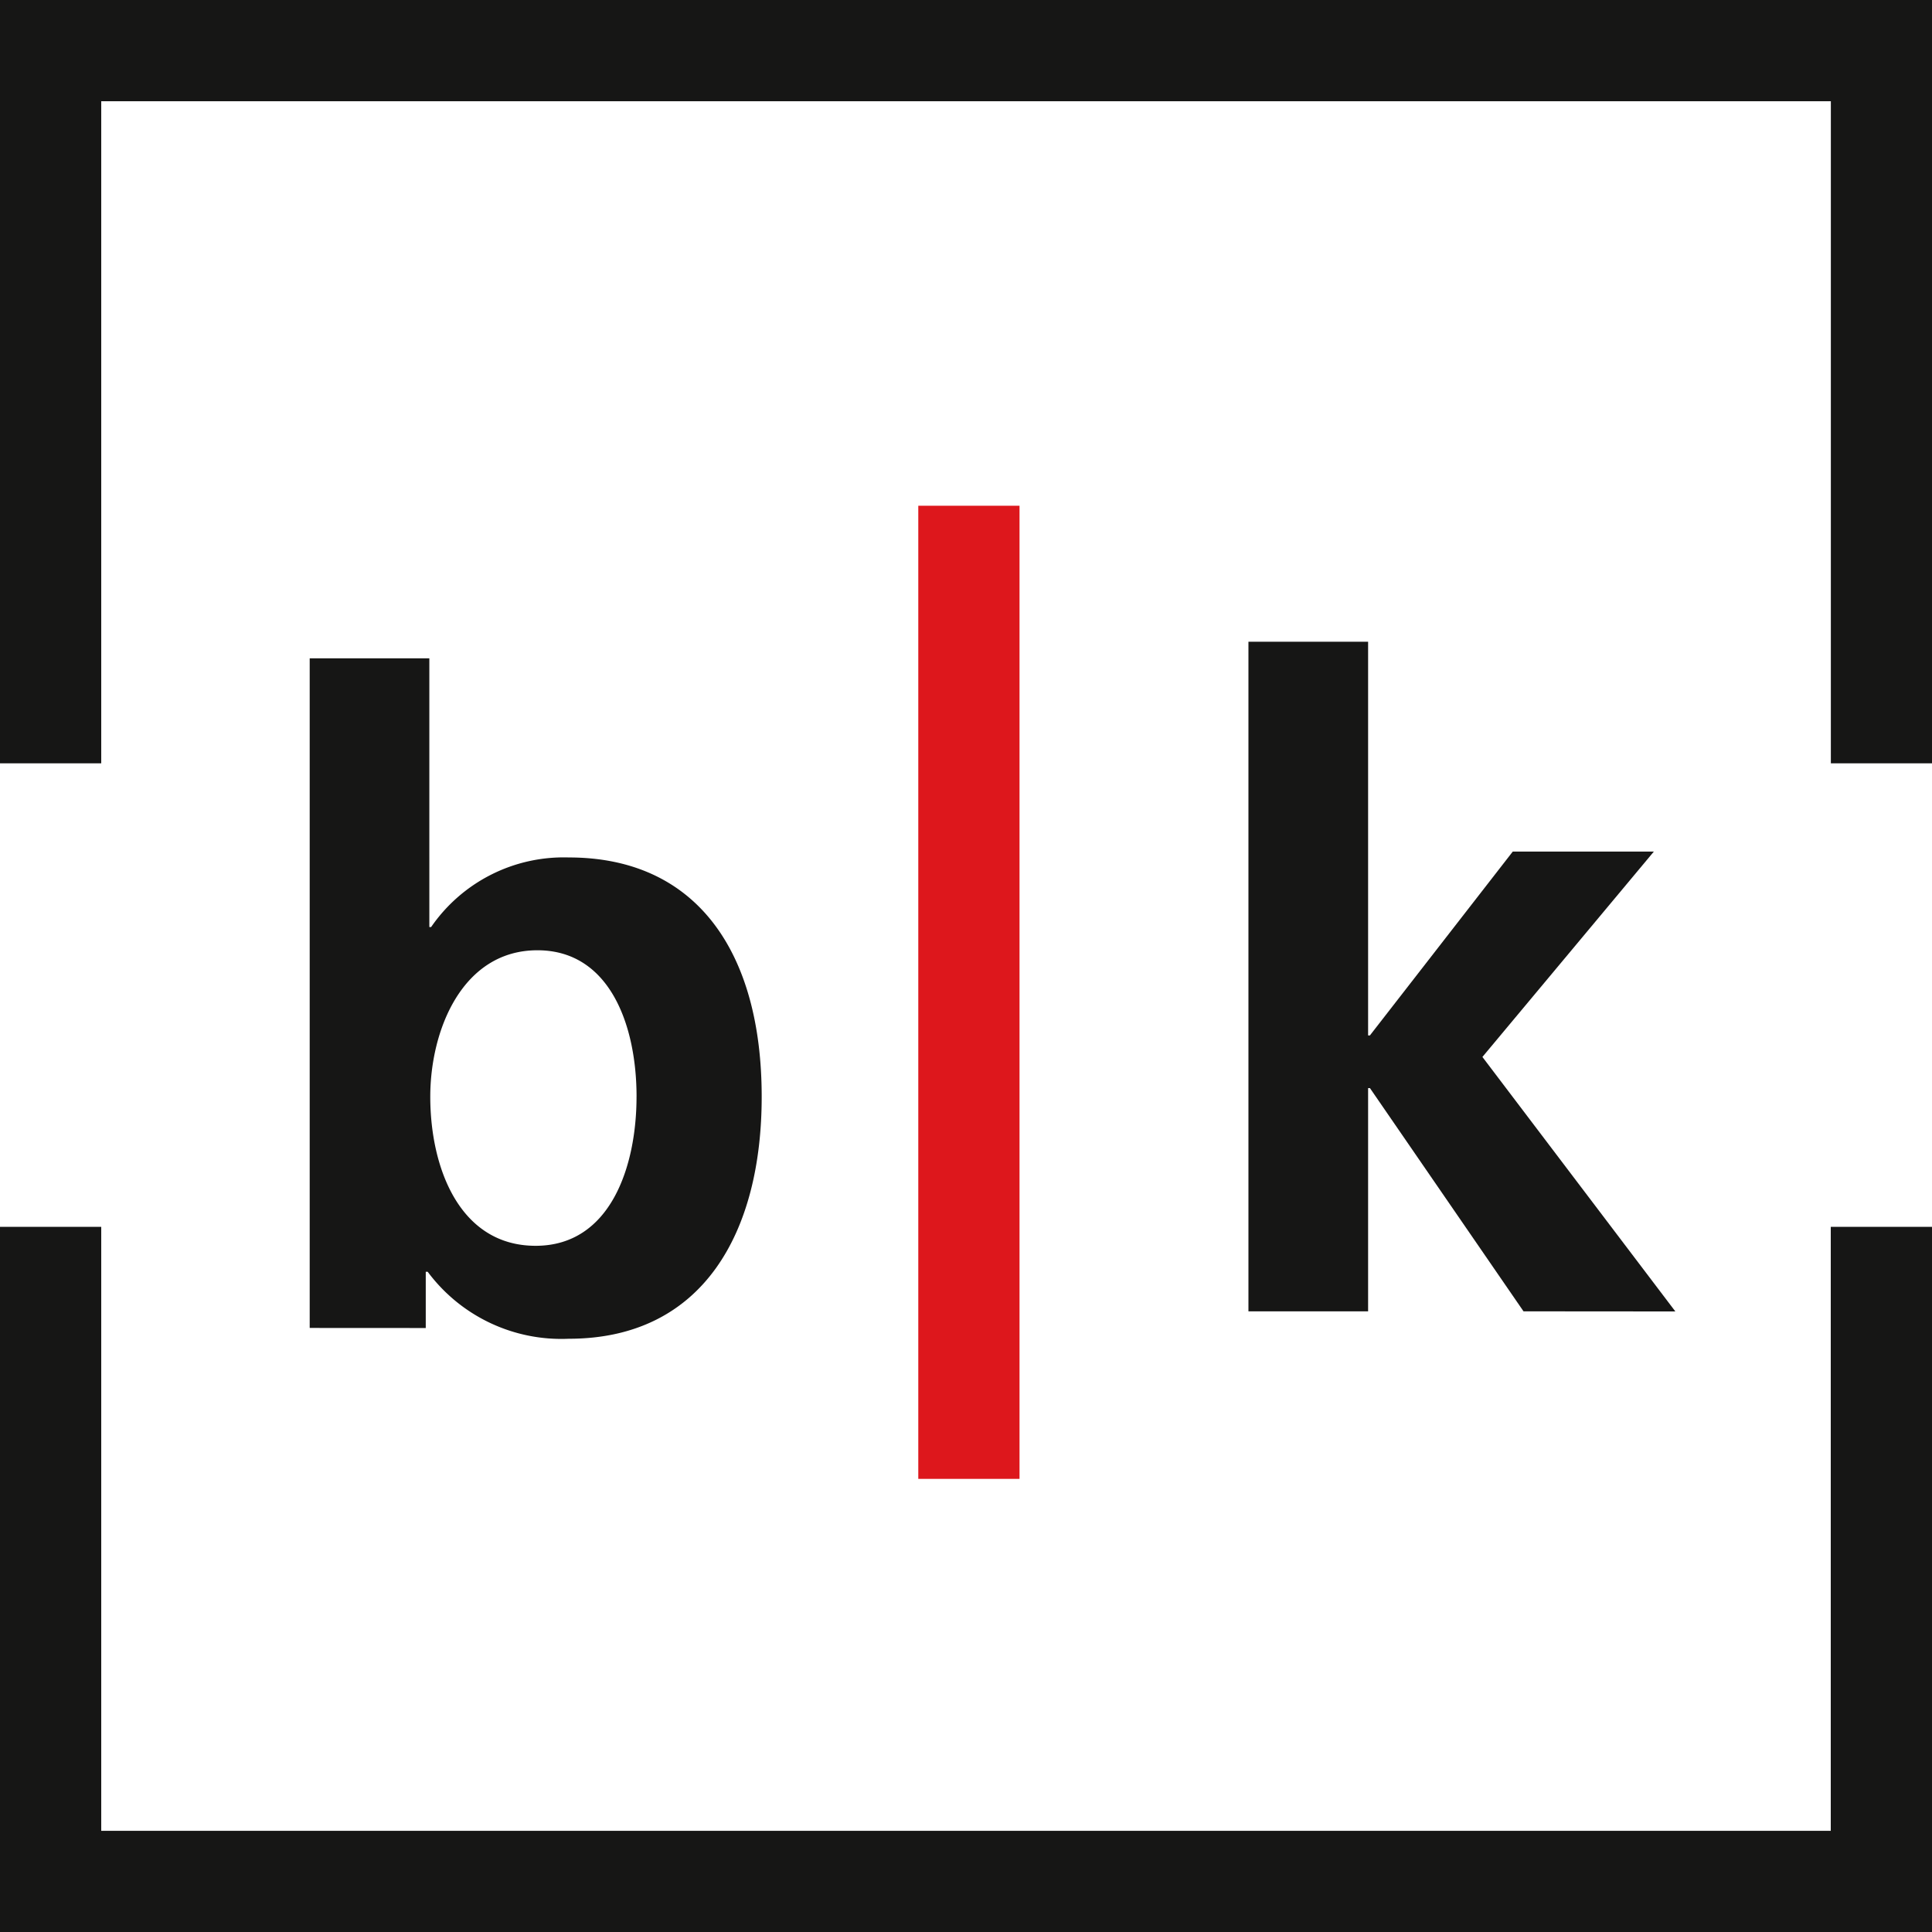
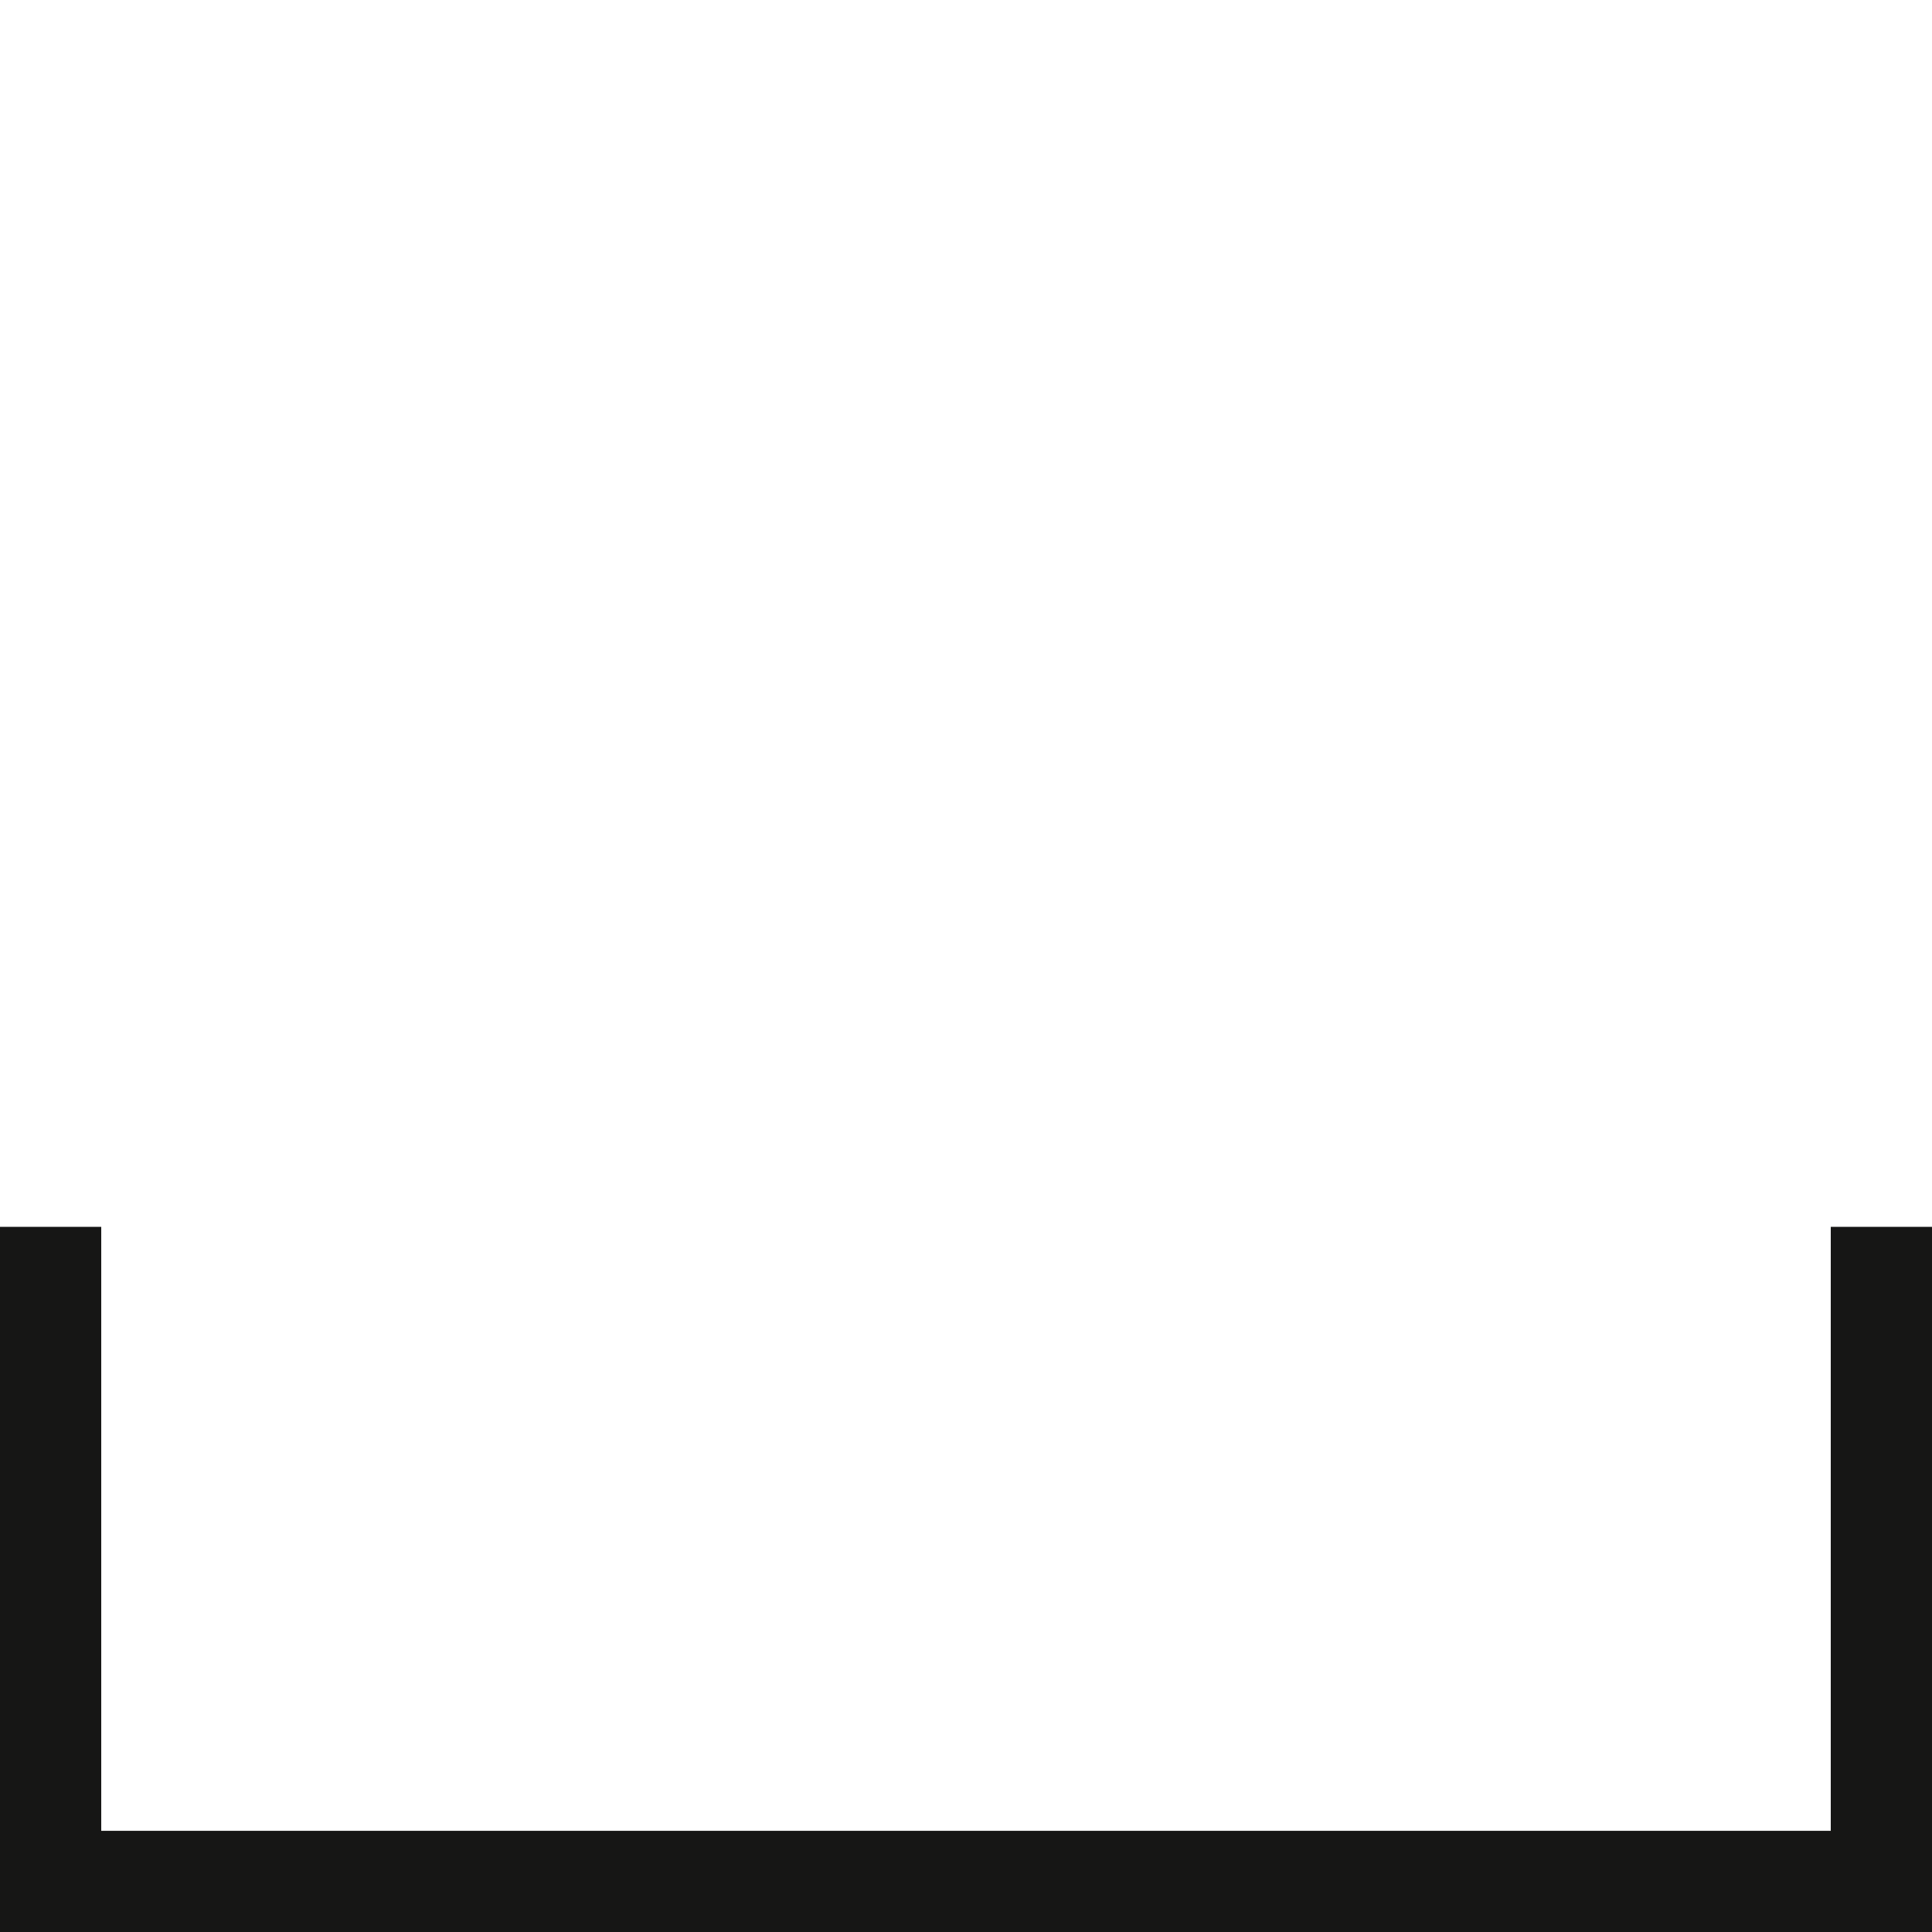
<svg xmlns="http://www.w3.org/2000/svg" id="Gruppe_13" data-name="Gruppe 13" width="85.116" height="85.115" viewBox="0 0 85.116 85.115">
  <defs>
    <clipPath id="clip-path">
-       <rect id="Rechteck_2" data-name="Rechteck 2" width="85.116" height="85.115" fill="none" />
-     </clipPath>
+       </clipPath>
  </defs>
  <path id="Pfad_1" data-name="Pfad 1" d="M80.656,137.4v26.609H4.46V137.4H0v31.069H85.116V137.4Z" transform="translate(0 -83.351)" fill="#161615" />
-   <path id="Pfad_2" data-name="Pfad 2" d="M0,0V33.628H4.46V4.46h76.2V33.628h4.46V0Z" transform="translate(0 0)" fill="#161615" />
-   <rect id="Rechteck_1" data-name="Rechteck 1" width="4.46" height="42.872" transform="translate(40.456 22.281)" fill="#dd171c" />
  <g id="Gruppe_2" data-name="Gruppe 2">
    <g id="Gruppe_1" data-name="Gruppe 1" clip-path="url(#clip-path)">
      <path id="Pfad_3" data-name="Pfad 3" d="M34.687,103.228v-29.5h5.271V85.565h.079A7.092,7.092,0,0,1,46.1,82.5c5.665,0,8.5,4.209,8.5,10.543,0,5.94-2.557,10.661-8.5,10.661a7.337,7.337,0,0,1-6.215-2.951H39.8v2.478Zm14.4-10.188c0-3.147-1.18-6.451-4.367-6.451-3.3,0-4.721,3.5-4.721,6.451,0,3.147,1.3,6.569,4.642,6.569,3.3,0,4.445-3.5,4.445-6.569" transform="translate(-21.043 -44.724)" fill="#161615" />
-       <path id="Pfad_4" data-name="Pfad 4" d="M151.947,101.368l-6.766-9.835H145.1v9.835h-5.272v-29.5H145.1V89.213h.079l6.294-8.1h6.216l-7.553,9.048,8.5,11.212Z" transform="translate(-84.827 -43.596)" fill="#161615" />
+       <path id="Pfad_4" data-name="Pfad 4" d="M151.947,101.368H145.1v9.835h-5.272v-29.5H145.1V89.213h.079l6.294-8.1h6.216l-7.553,9.048,8.5,11.212Z" transform="translate(-84.827 -43.596)" fill="#161615" />
    </g>
  </g>
</svg>